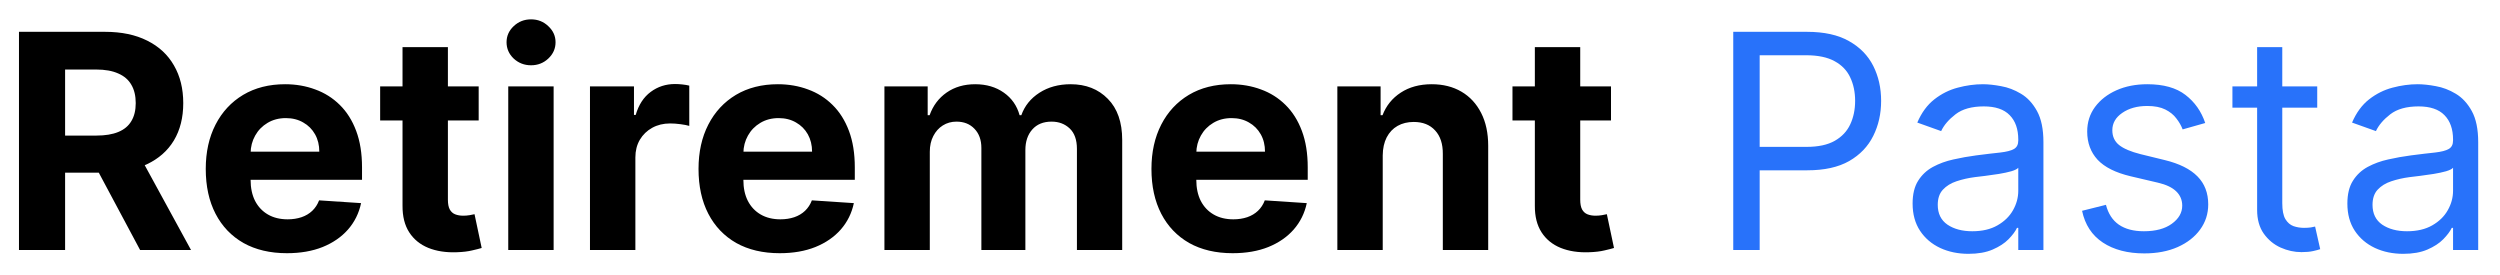
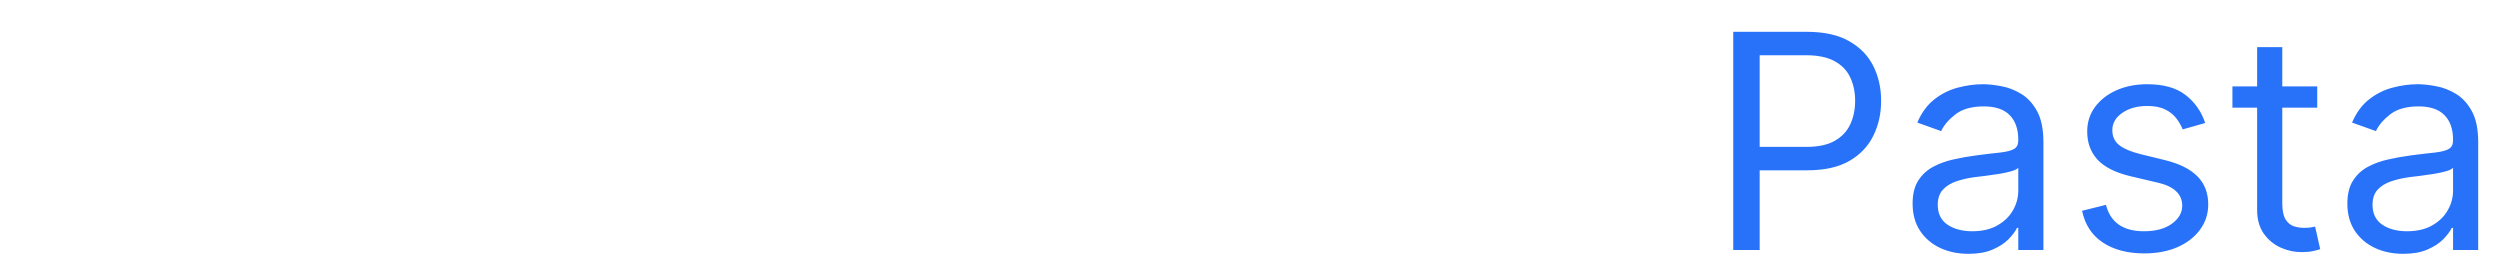
<svg xmlns="http://www.w3.org/2000/svg" width="100" height="11" viewBox="0 0 100 11" fill="none">
-   <path d="M0.759 10V1.273H4.202C4.861 1.273 5.423 1.391 5.889 1.626C6.358 1.859 6.714 2.19 6.959 2.619C7.206 3.045 7.33 3.547 7.33 4.124C7.33 4.703 7.205 5.202 6.955 5.619C6.705 6.034 6.342 6.352 5.868 6.574C5.396 6.795 4.825 6.906 4.155 6.906H1.849V5.423H3.857C4.209 5.423 4.501 5.375 4.734 5.278C4.967 5.182 5.141 5.037 5.254 4.844C5.371 4.651 5.429 4.411 5.429 4.124C5.429 3.834 5.371 3.589 5.254 3.391C5.141 3.192 4.966 3.041 4.73 2.939C4.497 2.834 4.203 2.781 3.848 2.781H2.604V10H0.759ZM5.472 6.028L7.641 10H5.604L3.482 6.028H5.472ZM11.477 10.128C10.804 10.128 10.224 9.991 9.738 9.719C9.255 9.443 8.883 9.054 8.622 8.551C8.36 8.045 8.23 7.447 8.23 6.757C8.23 6.084 8.36 5.493 8.622 4.984C8.883 4.476 9.251 4.08 9.726 3.795C10.203 3.511 10.762 3.369 11.405 3.369C11.836 3.369 12.238 3.439 12.61 3.578C12.985 3.714 13.312 3.92 13.591 4.196C13.872 4.472 14.091 4.818 14.247 5.236C14.403 5.651 14.481 6.136 14.481 6.693V7.192H8.954V6.067H12.772C12.772 5.805 12.716 5.574 12.602 5.372C12.488 5.17 12.331 5.013 12.129 4.899C11.93 4.783 11.698 4.724 11.434 4.724C11.159 4.724 10.914 4.788 10.701 4.916C10.491 5.041 10.326 5.21 10.207 5.423C10.088 5.634 10.027 5.868 10.024 6.126V7.196C10.024 7.52 10.084 7.8 10.203 8.036C10.325 8.271 10.497 8.453 10.718 8.581C10.94 8.709 11.203 8.773 11.507 8.773C11.709 8.773 11.893 8.744 12.061 8.688C12.228 8.631 12.372 8.545 12.491 8.432C12.61 8.318 12.701 8.179 12.764 8.014L14.443 8.125C14.358 8.528 14.183 8.881 13.919 9.182C13.657 9.48 13.319 9.713 12.905 9.881C12.492 10.046 12.017 10.128 11.477 10.128ZM19.147 3.455V4.818H15.206V3.455H19.147ZM16.101 1.886H17.916V7.989C17.916 8.156 17.941 8.287 17.992 8.381C18.044 8.472 18.115 8.536 18.206 8.572C18.299 8.609 18.407 8.628 18.529 8.628C18.615 8.628 18.7 8.621 18.785 8.607C18.87 8.589 18.936 8.577 18.981 8.568L19.267 9.919C19.176 9.947 19.048 9.98 18.883 10.017C18.718 10.057 18.518 10.081 18.282 10.089C17.845 10.107 17.461 10.048 17.132 9.915C16.805 9.781 16.551 9.574 16.369 9.293C16.187 9.011 16.098 8.656 16.101 8.227V1.886ZM20.33 10V3.455H22.145V10H20.33ZM21.242 2.611C20.972 2.611 20.74 2.521 20.547 2.342C20.357 2.161 20.262 1.943 20.262 1.69C20.262 1.44 20.357 1.226 20.547 1.047C20.74 0.865 20.972 0.774 21.242 0.774C21.512 0.774 21.742 0.865 21.932 1.047C22.125 1.226 22.222 1.44 22.222 1.69C22.222 1.943 22.125 2.161 21.932 2.342C21.742 2.521 21.512 2.611 21.242 2.611ZM23.599 10V3.455H25.359V4.597H25.428C25.547 4.19 25.747 3.884 26.028 3.676C26.31 3.466 26.634 3.361 27 3.361C27.091 3.361 27.189 3.366 27.294 3.378C27.399 3.389 27.491 3.405 27.571 3.425V5.036C27.486 5.01 27.368 4.987 27.217 4.967C27.067 4.947 26.929 4.938 26.804 4.938C26.537 4.938 26.298 4.996 26.088 5.112C25.881 5.226 25.716 5.385 25.594 5.589C25.474 5.794 25.415 6.03 25.415 6.297V10H23.599ZM31.188 10.128C30.515 10.128 29.935 9.991 29.449 9.719C28.966 9.443 28.594 9.054 28.333 8.551C28.071 8.045 27.941 7.447 27.941 6.757C27.941 6.084 28.071 5.493 28.333 4.984C28.594 4.476 28.962 4.08 29.436 3.795C29.914 3.511 30.473 3.369 31.115 3.369C31.547 3.369 31.949 3.439 32.321 3.578C32.696 3.714 33.023 3.92 33.301 4.196C33.583 4.472 33.801 4.818 33.958 5.236C34.114 5.651 34.192 6.136 34.192 6.693V7.192H28.665V6.067H32.483C32.483 5.805 32.426 5.574 32.313 5.372C32.199 5.17 32.041 5.013 31.84 4.899C31.641 4.783 31.409 4.724 31.145 4.724C30.87 4.724 30.625 4.788 30.412 4.916C30.202 5.041 30.037 5.21 29.918 5.423C29.799 5.634 29.738 5.868 29.735 6.126V7.196C29.735 7.52 29.794 7.8 29.914 8.036C30.036 8.271 30.208 8.453 30.429 8.581C30.651 8.709 30.914 8.773 31.218 8.773C31.419 8.773 31.604 8.744 31.772 8.688C31.939 8.631 32.083 8.545 32.202 8.432C32.321 8.318 32.412 8.179 32.475 8.014L34.154 8.125C34.069 8.528 33.894 8.881 33.63 9.182C33.368 9.48 33.03 9.713 32.615 9.881C32.203 10.046 31.728 10.128 31.188 10.128ZM35.377 10V3.455H37.107V4.609H37.184C37.32 4.226 37.547 3.923 37.865 3.702C38.184 3.48 38.564 3.369 39.008 3.369C39.456 3.369 39.838 3.482 40.154 3.706C40.469 3.928 40.679 4.229 40.784 4.609H40.853C40.986 4.234 41.228 3.935 41.577 3.71C41.929 3.483 42.346 3.369 42.826 3.369C43.436 3.369 43.932 3.564 44.313 3.953C44.696 4.339 44.888 4.888 44.888 5.598V10H43.077V5.956C43.077 5.592 42.98 5.32 42.787 5.138C42.594 4.956 42.353 4.865 42.063 4.865C41.733 4.865 41.476 4.97 41.291 5.18C41.107 5.388 41.015 5.662 41.015 6.003V10H39.255V5.918C39.255 5.597 39.162 5.341 38.978 5.151C38.796 4.96 38.556 4.865 38.258 4.865C38.056 4.865 37.874 4.916 37.712 5.018C37.553 5.118 37.426 5.259 37.333 5.44C37.239 5.619 37.192 5.83 37.192 6.071V10H35.377ZM49.305 10.128C48.632 10.128 48.052 9.991 47.566 9.719C47.084 9.443 46.711 9.054 46.45 8.551C46.189 8.045 46.058 7.447 46.058 6.757C46.058 6.084 46.189 5.493 46.45 4.984C46.711 4.476 47.079 4.08 47.554 3.795C48.031 3.511 48.591 3.369 49.233 3.369C49.664 3.369 50.066 3.439 50.439 3.578C50.814 3.714 51.14 3.92 51.419 4.196C51.7 4.472 51.919 4.818 52.075 5.236C52.231 5.651 52.309 6.136 52.309 6.693V7.192H46.782V6.067H50.6C50.6 5.805 50.544 5.574 50.43 5.372C50.316 5.17 50.159 5.013 49.957 4.899C49.758 4.783 49.527 4.724 49.262 4.724C48.987 4.724 48.742 4.788 48.529 4.916C48.319 5.041 48.154 5.21 48.035 5.423C47.916 5.634 47.855 5.868 47.852 6.126V7.196C47.852 7.52 47.912 7.8 48.031 8.036C48.153 8.271 48.325 8.453 48.547 8.581C48.768 8.709 49.031 8.773 49.335 8.773C49.537 8.773 49.721 8.744 49.889 8.688C50.056 8.631 50.2 8.545 50.319 8.432C50.439 8.318 50.529 8.179 50.592 8.014L52.271 8.125C52.186 8.528 52.011 8.881 51.747 9.182C51.485 9.48 51.147 9.713 50.733 9.881C50.321 10.046 49.845 10.128 49.305 10.128ZM55.309 6.216V10H53.494V3.455H55.224V4.609H55.301C55.446 4.229 55.689 3.928 56.029 3.706C56.37 3.482 56.784 3.369 57.27 3.369C57.724 3.369 58.12 3.469 58.459 3.668C58.797 3.866 59.059 4.151 59.247 4.52C59.434 4.886 59.528 5.324 59.528 5.832V10H57.713V6.156C57.716 5.756 57.613 5.443 57.406 5.219C57.199 4.991 56.913 4.878 56.549 4.878C56.305 4.878 56.089 4.93 55.902 5.036C55.717 5.141 55.572 5.294 55.467 5.496C55.365 5.695 55.312 5.935 55.309 6.216ZM64.44 3.455V4.818H60.499V3.455H64.44ZM61.394 1.886H63.209V7.989C63.209 8.156 63.234 8.287 63.285 8.381C63.337 8.472 63.408 8.536 63.499 8.572C63.592 8.609 63.7 8.628 63.822 8.628C63.908 8.628 63.993 8.621 64.078 8.607C64.163 8.589 64.229 8.577 64.274 8.568L64.56 9.919C64.469 9.947 64.341 9.98 64.176 10.017C64.011 10.057 63.811 10.081 63.575 10.089C63.138 10.107 62.754 10.048 62.425 9.915C62.098 9.781 61.844 9.574 61.662 9.293C61.48 9.011 61.391 8.656 61.394 8.227V1.886Z" fill="black" />
  <path d="M69.33 10V1.273H72.279C72.964 1.273 73.523 1.396 73.958 1.643C74.396 1.888 74.719 2.219 74.93 2.636C75.14 3.054 75.245 3.52 75.245 4.034C75.245 4.548 75.14 5.016 74.93 5.436C74.722 5.857 74.401 6.192 73.967 6.442C73.532 6.689 72.975 6.812 72.296 6.812H70.183V5.875H72.262C72.731 5.875 73.107 5.794 73.391 5.632C73.675 5.47 73.881 5.251 74.009 4.976C74.14 4.697 74.205 4.384 74.205 4.034C74.205 3.685 74.14 3.372 74.009 3.097C73.881 2.821 73.674 2.605 73.387 2.449C73.1 2.29 72.719 2.21 72.245 2.21H70.387V10H69.33ZM78.737 10.153C78.322 10.153 77.946 10.075 77.608 9.919C77.27 9.76 77.001 9.531 76.803 9.233C76.604 8.932 76.504 8.568 76.504 8.142C76.504 7.767 76.578 7.463 76.726 7.23C76.874 6.994 77.071 6.81 77.318 6.676C77.565 6.543 77.838 6.443 78.136 6.378C78.438 6.31 78.74 6.256 79.044 6.216C79.442 6.165 79.764 6.126 80.011 6.101C80.261 6.072 80.443 6.026 80.557 5.96C80.673 5.895 80.731 5.781 80.731 5.619V5.585C80.731 5.165 80.617 4.838 80.386 4.605C80.159 4.372 79.814 4.256 79.351 4.256C78.871 4.256 78.494 4.361 78.222 4.571C77.949 4.781 77.757 5.006 77.646 5.244L76.692 4.903C76.862 4.506 77.09 4.196 77.374 3.974C77.66 3.75 77.973 3.594 78.311 3.506C78.652 3.415 78.987 3.369 79.317 3.369C79.527 3.369 79.769 3.395 80.041 3.446C80.317 3.494 80.582 3.595 80.838 3.749C81.097 3.902 81.311 4.134 81.481 4.443C81.652 4.753 81.737 5.168 81.737 5.688V10H80.731V9.114H80.68C80.612 9.256 80.499 9.408 80.34 9.57C80.18 9.732 79.969 9.869 79.704 9.983C79.44 10.097 79.118 10.153 78.737 10.153ZM78.891 9.25C79.288 9.25 79.624 9.172 79.896 9.016C80.172 8.859 80.379 8.658 80.519 8.411C80.66 8.163 80.731 7.903 80.731 7.631V6.71C80.689 6.761 80.595 6.808 80.45 6.851C80.308 6.891 80.144 6.926 79.956 6.957C79.771 6.986 79.591 7.011 79.415 7.034C79.242 7.054 79.101 7.071 78.993 7.085C78.731 7.119 78.487 7.175 78.26 7.251C78.035 7.325 77.854 7.438 77.715 7.588C77.578 7.736 77.51 7.938 77.51 8.193C77.51 8.543 77.639 8.807 77.898 8.986C78.159 9.162 78.49 9.25 78.891 9.25ZM88.209 4.92L87.306 5.176C87.249 5.026 87.165 4.879 87.054 4.737C86.946 4.592 86.799 4.473 86.611 4.379C86.424 4.286 86.184 4.239 85.891 4.239C85.49 4.239 85.157 4.331 84.89 4.516C84.625 4.697 84.493 4.929 84.493 5.21C84.493 5.46 84.584 5.658 84.766 5.803C84.948 5.947 85.232 6.068 85.618 6.165L86.59 6.403C87.175 6.545 87.611 6.763 87.898 7.055C88.185 7.345 88.329 7.719 88.329 8.176C88.329 8.551 88.221 8.886 88.005 9.182C87.791 9.477 87.493 9.71 87.11 9.881C86.726 10.051 86.28 10.136 85.772 10.136C85.104 10.136 84.552 9.991 84.114 9.702C83.677 9.412 83.4 8.989 83.283 8.432L84.238 8.193C84.329 8.545 84.5 8.81 84.753 8.986C85.009 9.162 85.343 9.25 85.755 9.25C86.223 9.25 86.596 9.151 86.871 8.952C87.15 8.75 87.289 8.509 87.289 8.227C87.289 8 87.209 7.81 87.05 7.656C86.891 7.5 86.647 7.384 86.317 7.307L85.226 7.051C84.627 6.909 84.186 6.689 83.905 6.391C83.627 6.089 83.488 5.713 83.488 5.261C83.488 4.892 83.591 4.565 83.799 4.281C84.009 3.997 84.294 3.774 84.655 3.612C85.019 3.45 85.431 3.369 85.891 3.369C86.539 3.369 87.047 3.511 87.416 3.795C87.789 4.08 88.053 4.455 88.209 4.92ZM92.689 3.455V4.307H89.297V3.455H92.689ZM90.285 1.886H91.291V8.125C91.291 8.409 91.332 8.622 91.415 8.764C91.5 8.903 91.608 8.997 91.739 9.045C91.872 9.091 92.013 9.114 92.16 9.114C92.271 9.114 92.362 9.108 92.433 9.097C92.504 9.082 92.561 9.071 92.604 9.062L92.808 9.966C92.74 9.991 92.645 10.017 92.523 10.043C92.401 10.071 92.246 10.085 92.058 10.085C91.774 10.085 91.496 10.024 91.223 9.902C90.953 9.78 90.729 9.594 90.55 9.344C90.374 9.094 90.285 8.778 90.285 8.398V1.886ZM96.128 10.153C95.713 10.153 95.337 10.075 94.999 9.919C94.66 9.76 94.392 9.531 94.193 9.233C93.994 8.932 93.895 8.568 93.895 8.142C93.895 7.767 93.969 7.463 94.117 7.23C94.264 6.994 94.462 6.81 94.709 6.676C94.956 6.543 95.229 6.443 95.527 6.378C95.828 6.31 96.131 6.256 96.435 6.216C96.832 6.165 97.155 6.126 97.402 6.101C97.652 6.072 97.834 6.026 97.947 5.96C98.064 5.895 98.122 5.781 98.122 5.619V5.585C98.122 5.165 98.007 4.838 97.777 4.605C97.55 4.372 97.204 4.256 96.742 4.256C96.261 4.256 95.885 4.361 95.612 4.571C95.34 4.781 95.148 5.006 95.037 5.244L94.082 4.903C94.253 4.506 94.48 4.196 94.764 3.974C95.051 3.75 95.364 3.594 95.702 3.506C96.043 3.415 96.378 3.369 96.707 3.369C96.918 3.369 97.159 3.395 97.432 3.446C97.707 3.494 97.973 3.595 98.229 3.749C98.487 3.902 98.702 4.134 98.872 4.443C99.043 4.753 99.128 5.168 99.128 5.688V10H98.122V9.114H98.071C98.003 9.256 97.889 9.408 97.73 9.57C97.571 9.732 97.359 9.869 97.095 9.983C96.831 10.097 96.508 10.153 96.128 10.153ZM96.281 9.25C96.679 9.25 97.014 9.172 97.287 9.016C97.562 8.859 97.77 8.658 97.909 8.411C98.051 8.163 98.122 7.903 98.122 7.631V6.71C98.079 6.761 97.986 6.808 97.841 6.851C97.699 6.891 97.534 6.926 97.347 6.957C97.162 6.986 96.981 7.011 96.805 7.034C96.632 7.054 96.492 7.071 96.383 7.085C96.122 7.119 95.878 7.175 95.651 7.251C95.426 7.325 95.244 7.438 95.105 7.588C94.969 7.736 94.901 7.938 94.901 8.193C94.901 8.543 95.03 8.807 95.288 8.986C95.55 9.162 95.881 9.25 96.281 9.25Z" fill="#2872FA" />
</svg>